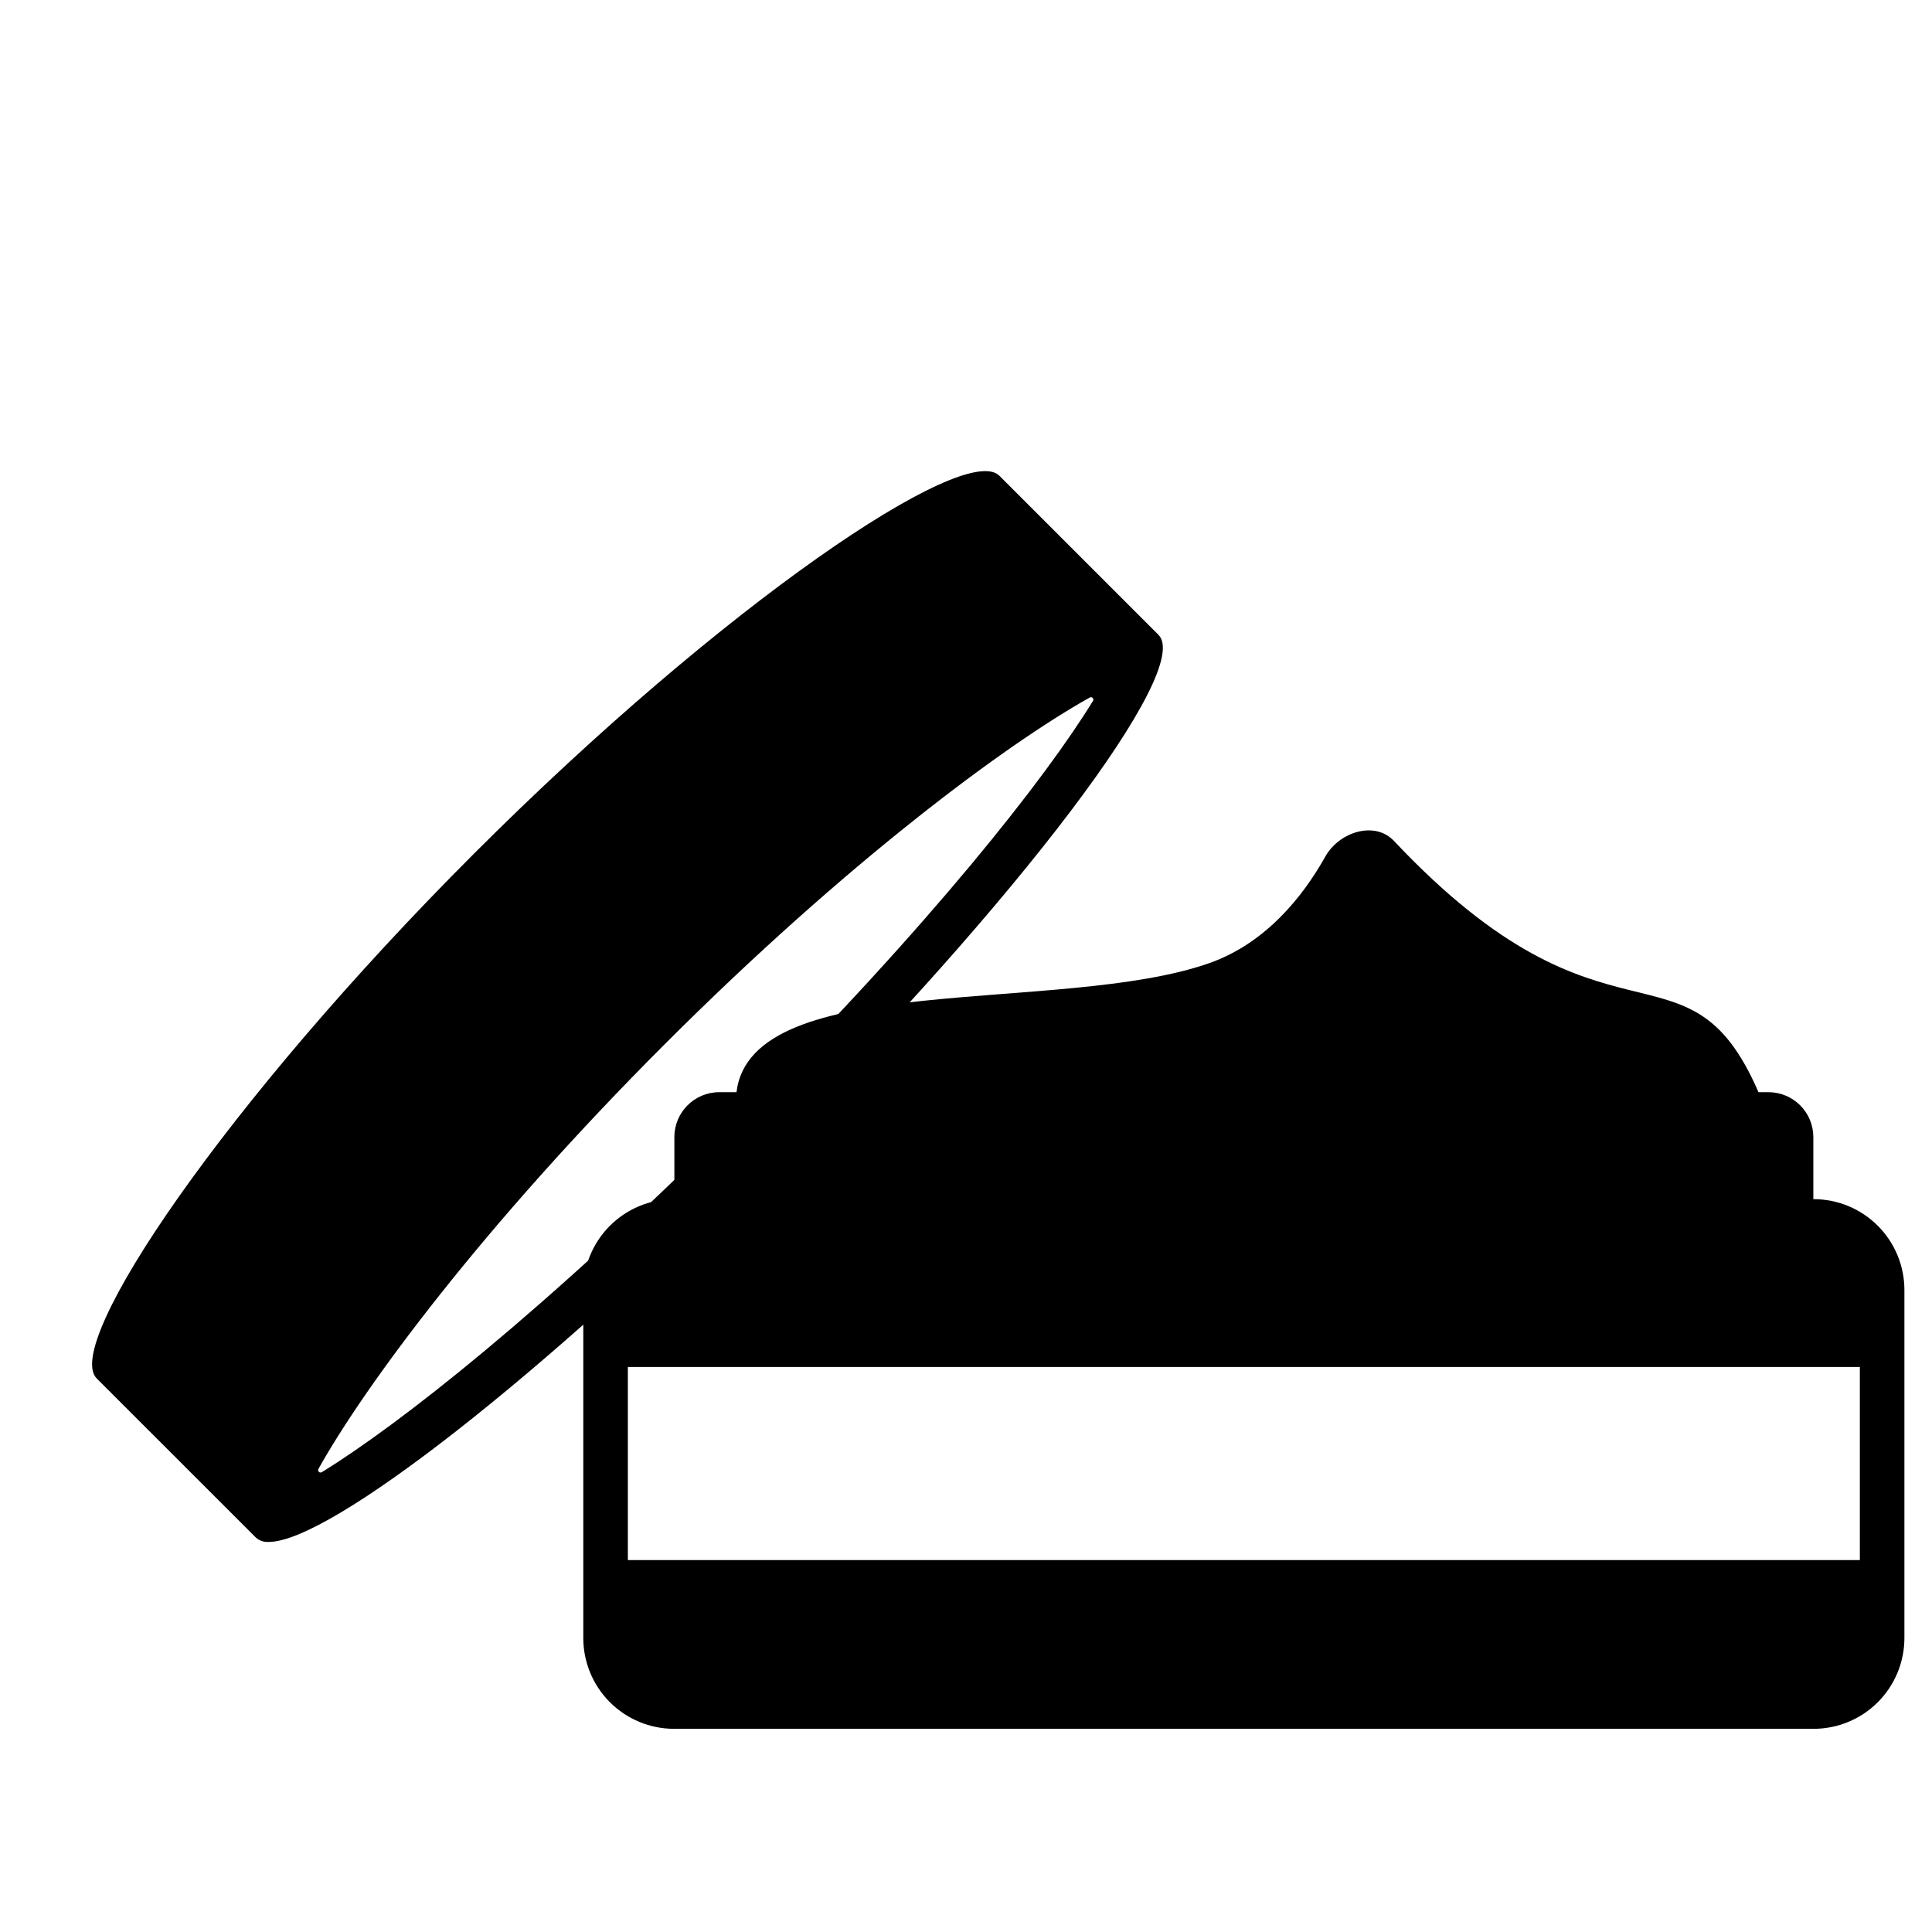
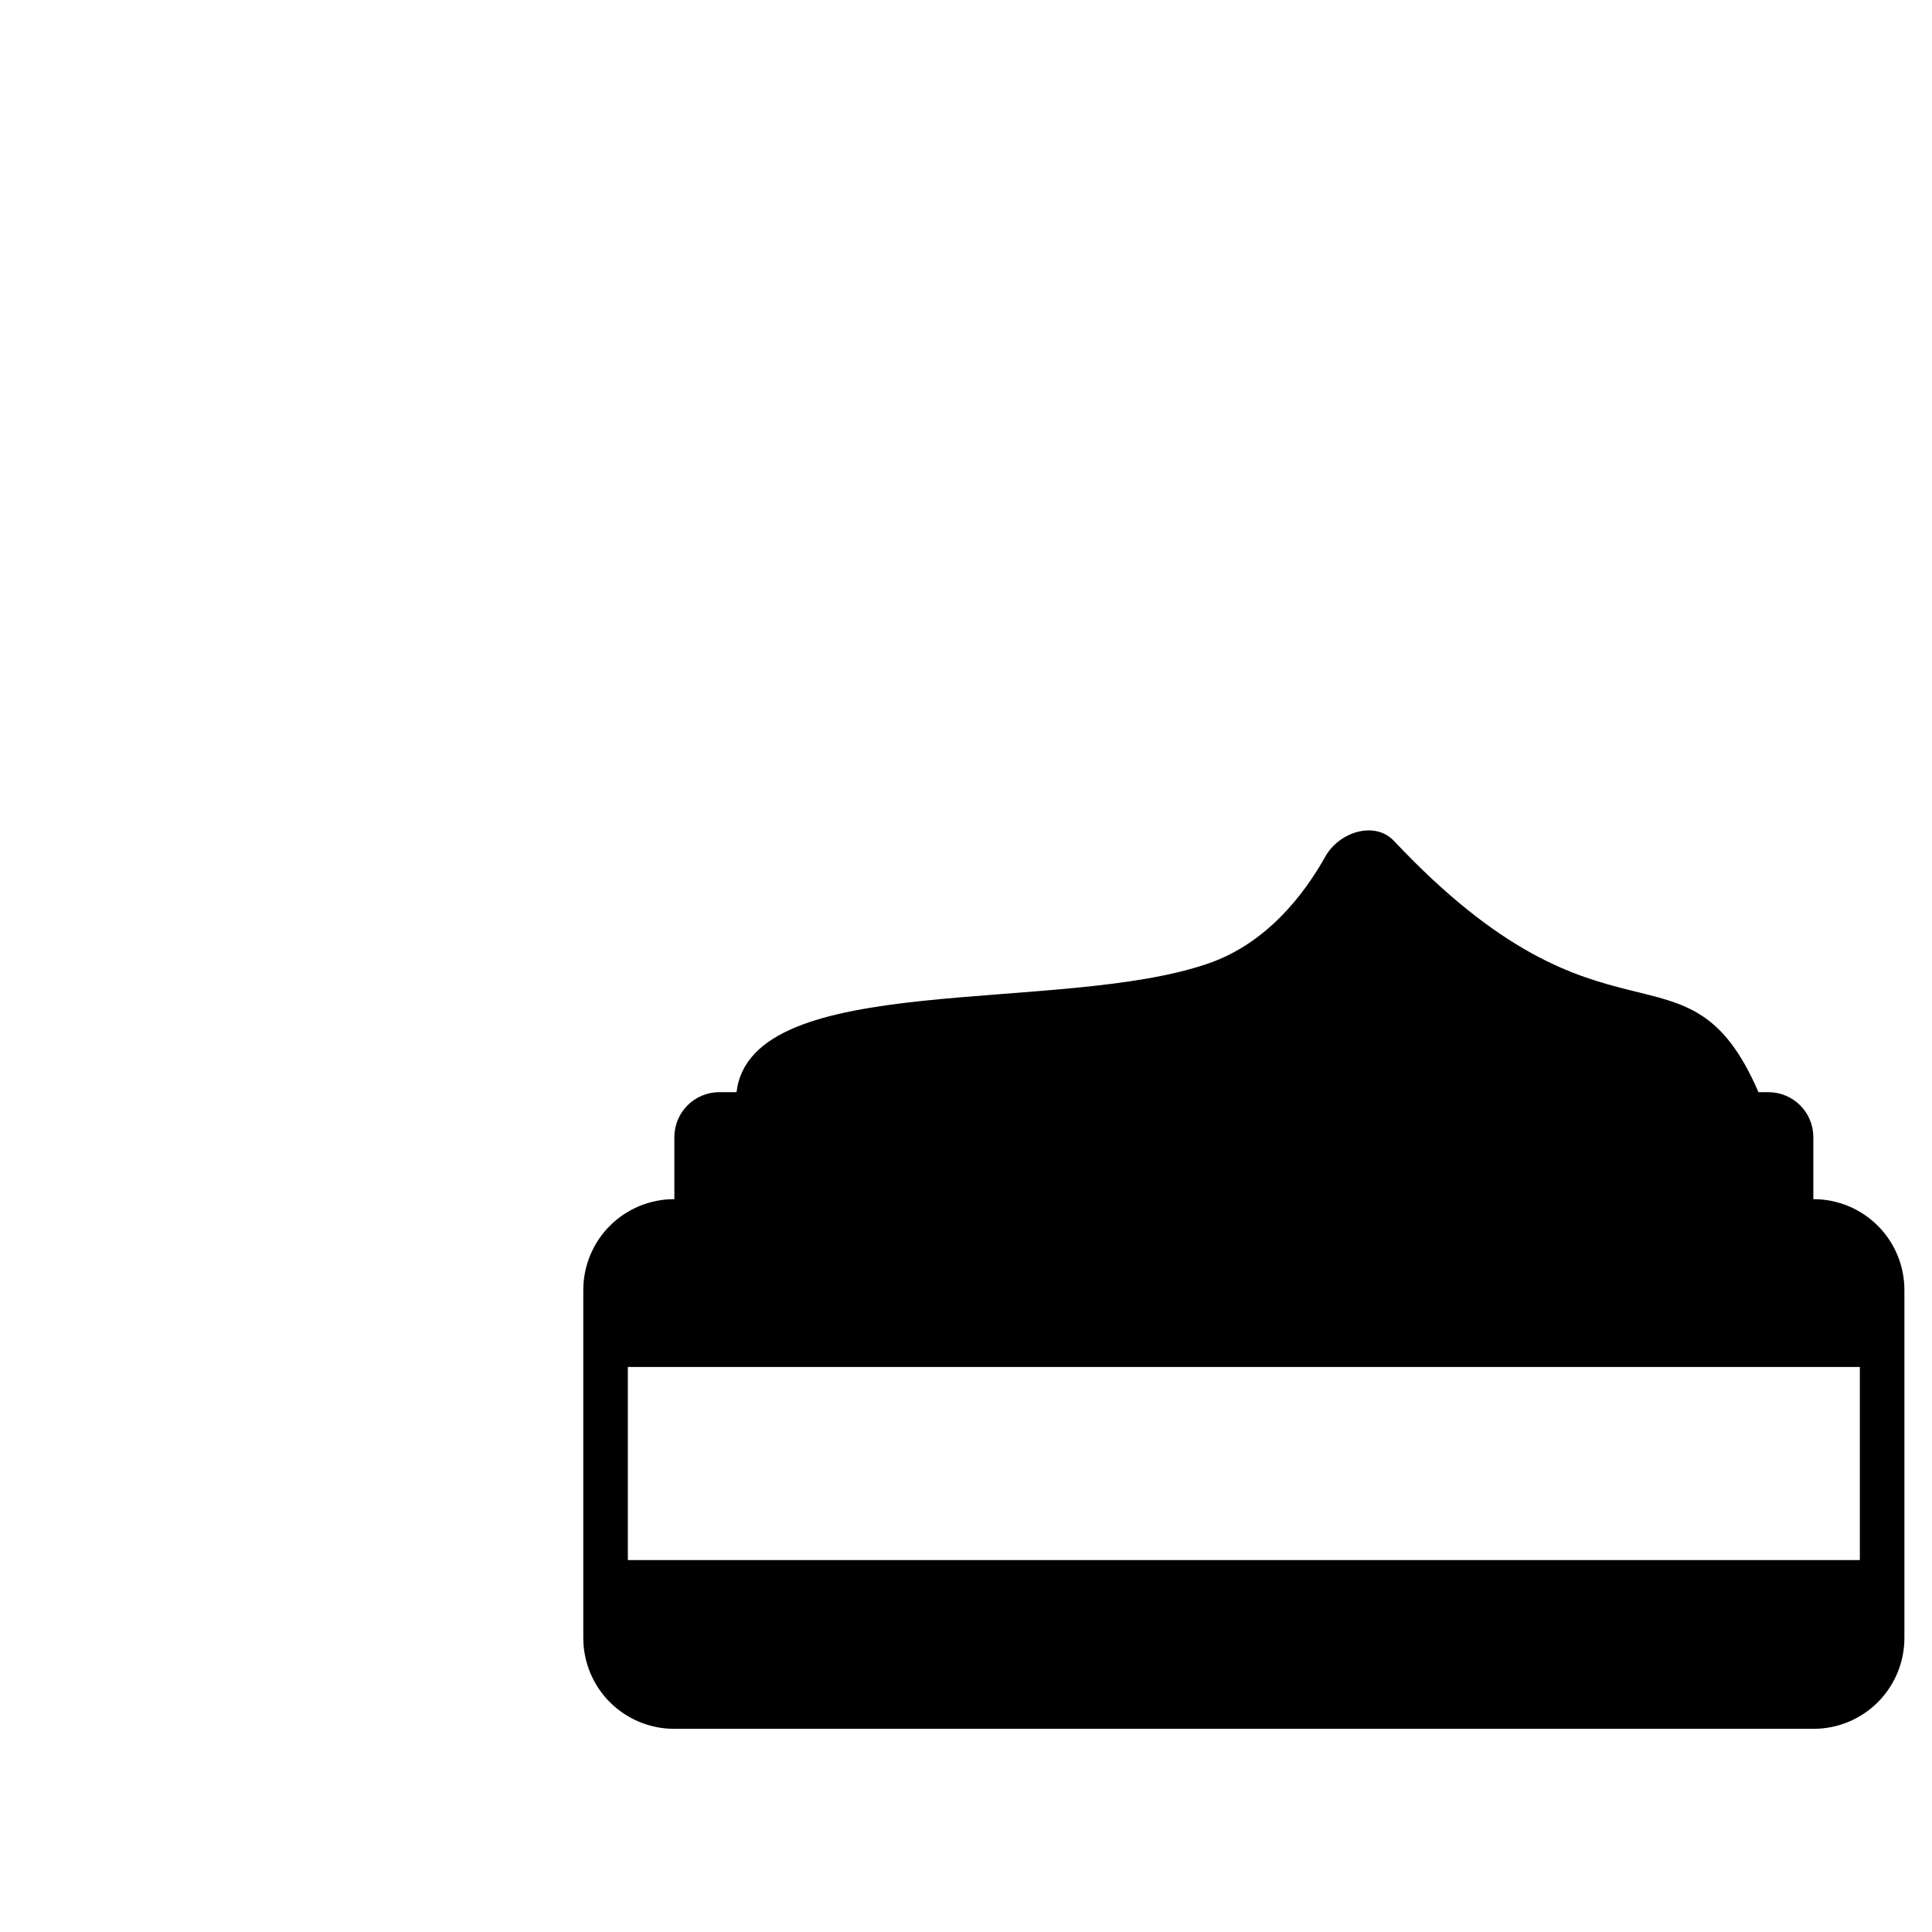
<svg xmlns="http://www.w3.org/2000/svg" fill="#000000" width="800px" height="800px" version="1.1" viewBox="144 144 512 512">
  <g>
-     <path d="m451.02 312.25-42.176-42.176c-9.156-9.156-73.09 34.008-139.15 100.07-66.059 66.059-109.22 129.99-100.07 139.15l42.18 42.176h-0.004c0.941 0.832 2.18 1.25 3.434 1.156 16.137 0 72.312-43.754 132.75-104.19 66.059-66.055 112.18-127.03 103.03-136.18zm-17.371 17.5c-12.398 20.203-42.445 58.766-94.012 110.33-51.637 51.621-90.238 81.688-110.36 94.066-0.246 0.148-0.562 0.113-0.77-0.082-0.211-0.199-0.262-0.512-0.129-0.766 12.344-22.113 43.555-64.348 91.84-112.63s90.457-79.449 112.57-91.812c0.254-0.152 0.578-0.109 0.785 0.105 0.207 0.211 0.238 0.539 0.078 0.789z" />
    <path d="m624.64 461.79h-0.086v-16.453c0-3.152-1.254-6.18-3.484-8.41-2.231-2.234-5.258-3.488-8.414-3.488h-2.641c-18.895-43.609-39.852-6.297-96.582-66.566-5.117-5.445-14.562-2.391-18.215 4.133-5.707 10.188-15.531 22.887-30.766 28.242-39.207 13.777-121.36 1.453-125.27 34.191h-4.57c-6.57 0-11.898 5.328-11.898 11.898v16.453h-0.09c-6.375 0.008-12.488 2.543-16.996 7.051s-7.043 10.621-7.051 16.996v92.277-0.004c0.008 6.375 2.543 12.488 7.051 16.996s10.621 7.043 16.996 7.051h302.02-0.004c6.379-0.008 12.488-2.543 16.996-7.051 4.508-4.508 7.043-10.621 7.051-16.996v-92.262c-0.004-6.379-2.535-12.492-7.047-17.004-4.508-4.512-10.621-7.047-17-7.055zm12.238 95.645h-326.49v-51.168h326.49z" />
  </g>
</svg>